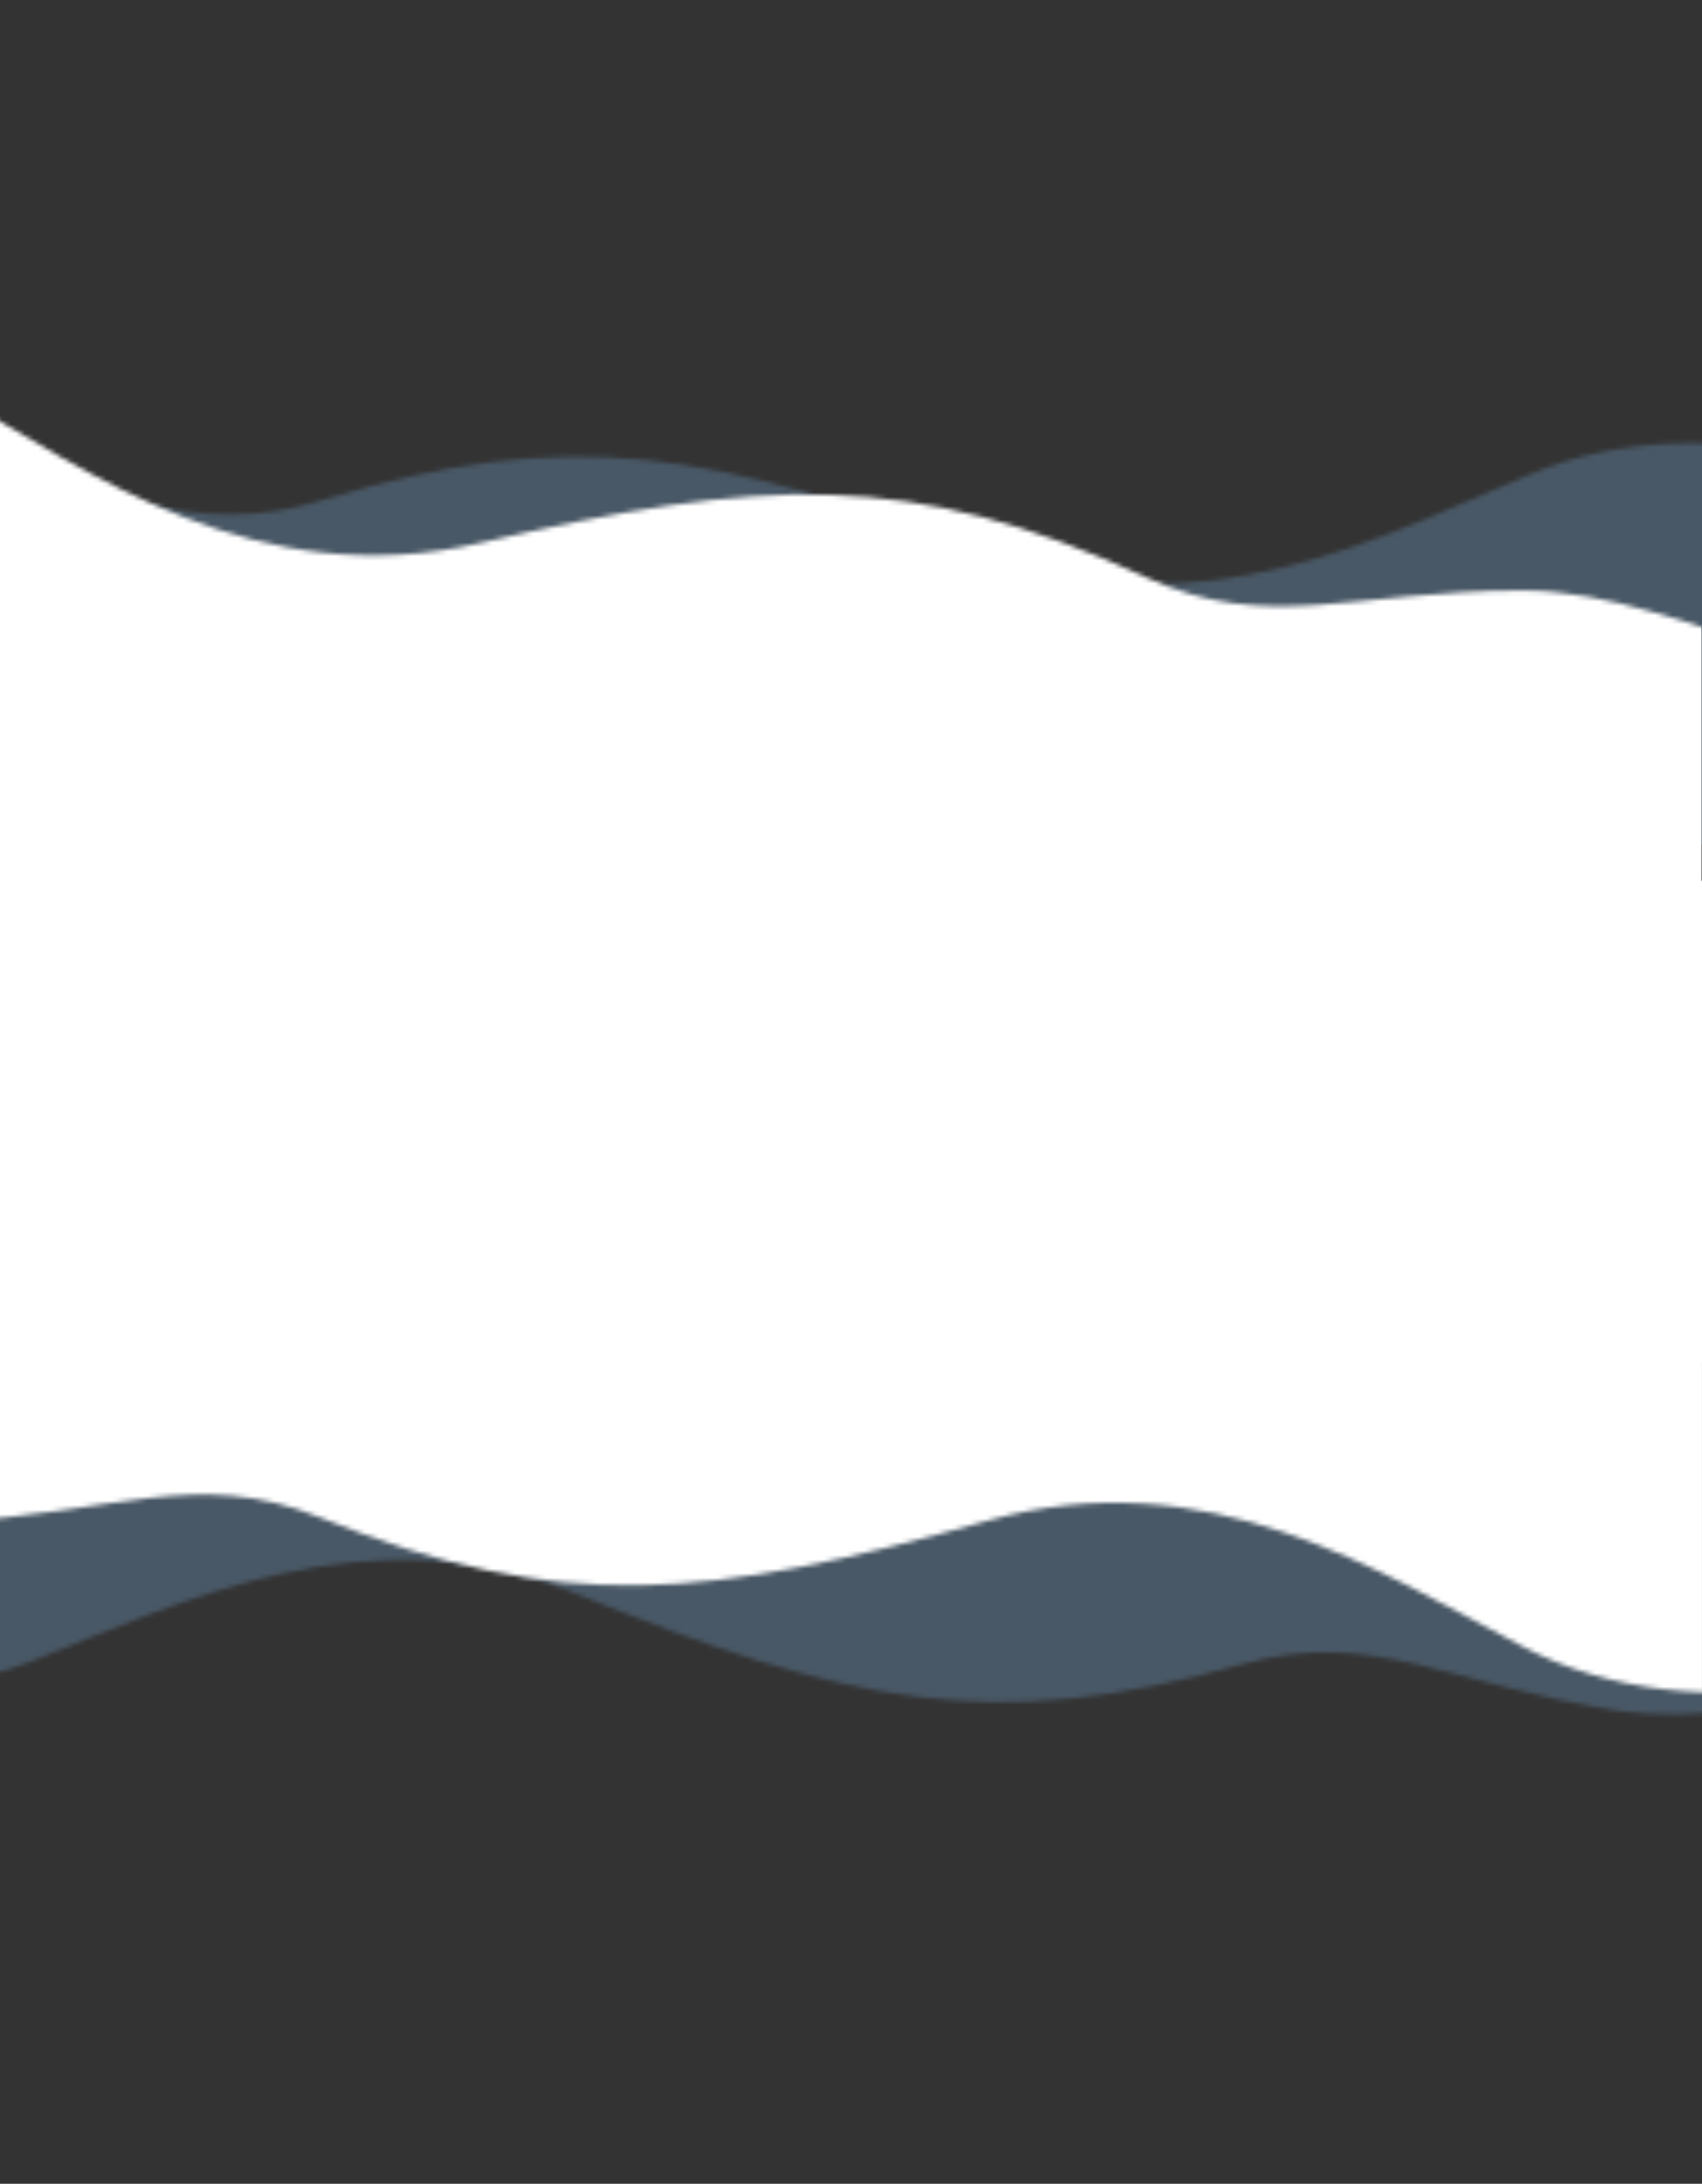
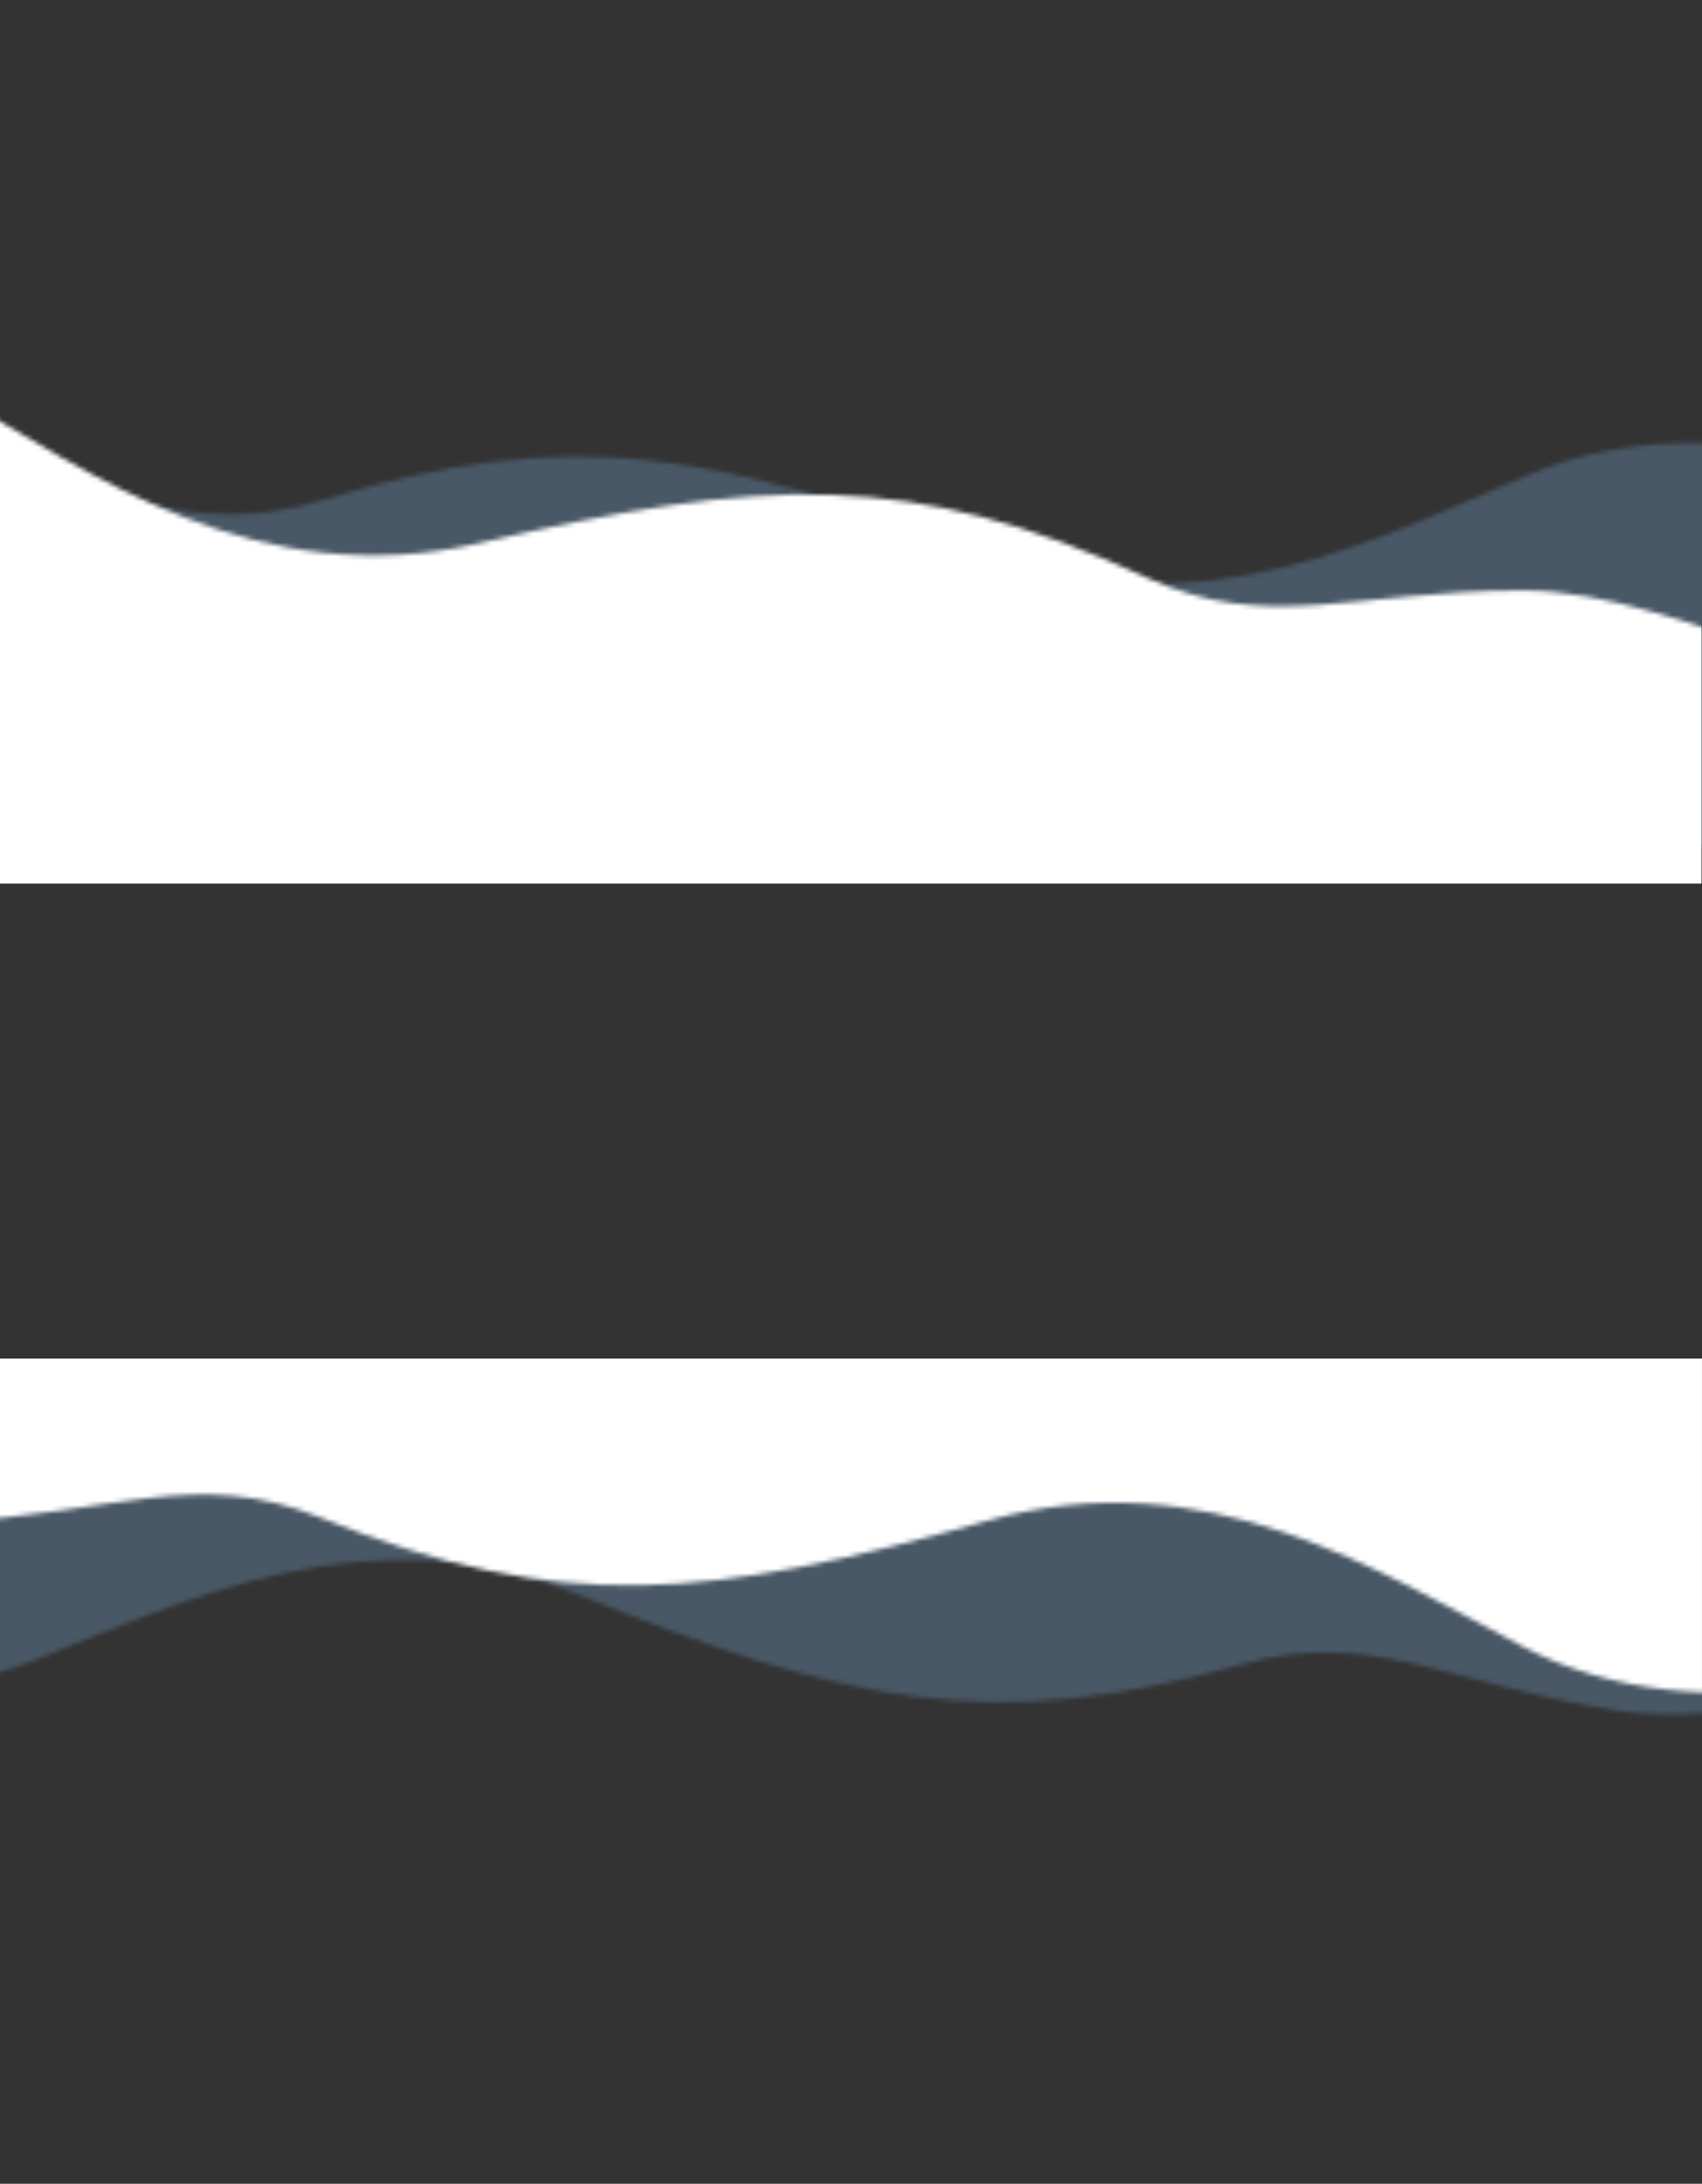
<svg xmlns="http://www.w3.org/2000/svg" width="375" height="481" viewBox="0 0 375 481" fill="none">
  <rect x="0" y="0" width="375" height="481" fill="#333333" stroke="none" />
  <mask id="mask0_3035_6766" style="mask-type:alpha" maskUnits="userSpaceOnUse" x="-155" y="97" width="596" height="293">
    <path opacity="0.25" d="M217.542 122.036C157.786 99.489 125.485 93.317 70.974 110.193C42.736 118.936 25.679 107.137 -11.57 102.14C-48.82 97.143 -95.506 123.728 -114.76 101.965L-155.004 281.284L379.472 389.583L440.832 125.345C430.037 105.871 378.029 87.19 337.343 104.375C304.529 118.235 264.241 139.657 217.542 122.036Z" fill="#8AC7FF" />
  </mask>
  <g mask="url(#mask0_3035_6766)">
    <rect y="66" width="375" height="120" fill="#8AC7FF" />
  </g>
  <mask id="mask1_3035_6766" style="mask-type:alpha" maskUnits="userSpaceOnUse" x="-117" y="74" width="571" height="290">
    <path d="M105.651 119.626C167.854 105.138 200.686 103.27 252.502 127.174C279.344 139.556 297.805 130.105 335.389 130.053C372.972 130.001 415.754 162.498 437.704 143.458L454 326.514L-90.079 363.537L-116.133 93.522C-102.869 75.638 -48.855 63.964 -10.784 86.353C19.92 104.411 57.039 130.948 105.651 119.626Z" fill="#8AC7FF" />
  </mask>
  <g mask="url(#mask1_3035_6766)">
    <rect x="-0.109" y="55.617" width="375" height="139" fill="white" />
  </g>
  <mask id="mask2_3035_6766" style="mask-type:alpha" maskUnits="userSpaceOnUse" x="-96" y="79" width="600" height="301">
    <path opacity="0.25" d="M127.266 351.163C186.448 375.177 218.586 382.143 273.497 366.616C301.942 358.572 318.703 370.788 355.818 376.701C392.933 382.615 440.26 357.19 458.971 379.421L503.624 201.148L-28.02 79.706L-95.875 342.351C-85.563 362.085 -34.032 382.042 7.065 365.866C40.211 352.819 81.015 332.397 127.266 351.163Z" fill="#8AC7FF" />
  </mask>
  <g mask="url(#mask2_3035_6766)">
    <rect x="375" y="405.242" width="375" height="106" transform="rotate(180 375 405.242)" fill="#8AC7FF" />
  </g>
  <mask id="mask3_3035_6766" style="mask-type:alpha" maskUnits="userSpaceOnUse" x="-140" y="82" width="581" height="291">
    <path d="M217.679 334.925C156.224 352.317 123.516 355.724 70.635 334.28C43.241 323.171 25.244 333.479 -12.296 335.295C-49.835 337.111 -94.095 306.658 -115.127 326.708L-139.999 144.619L401.742 82.095L440.443 350.589C428.033 369.075 374.627 383.273 335.548 362.695C304.029 346.099 265.705 321.334 217.679 334.925Z" fill="#8AC7FF" />
  </mask>
  <g mask="url(#mask3_3035_6766)">
    <rect x="374.992" y="405.242" width="375" height="106" transform="rotate(180 374.992 405.242)" fill="white" />
  </g>
-   <path d="M375 300V194H0V300H375Z" fill="white" />
</svg>